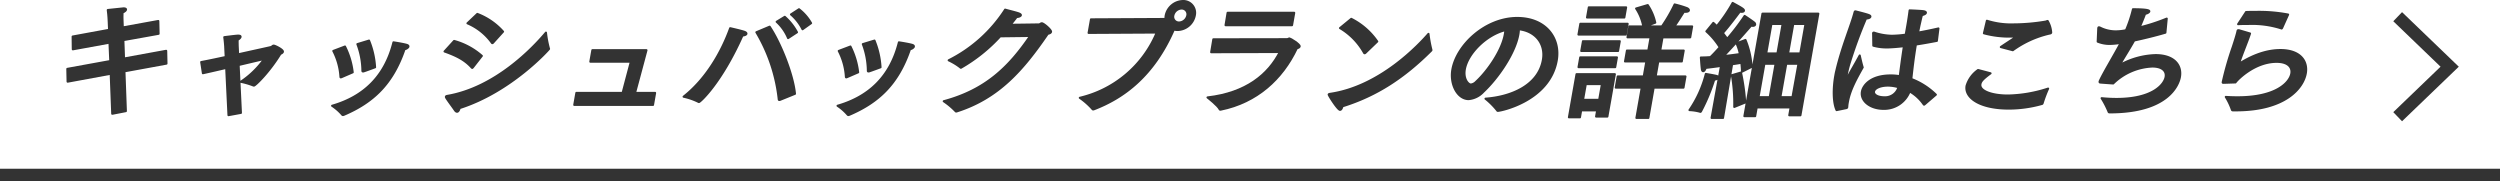
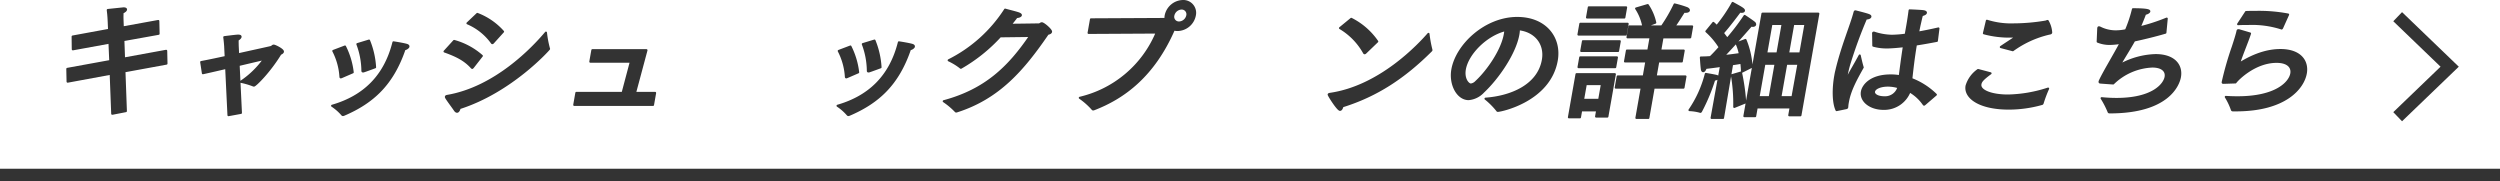
<svg xmlns="http://www.w3.org/2000/svg" width="593.539" height="43.059" viewBox="0 0 593.539 43.059">
  <line y1="41.559" x2="593.539" y2="41.559" fill="none" stroke="#333" stroke-miterlimit="10" stroke-width="3" />
  <path d="M37.646,8.019l-8.364,1.5.158,4.379,10.012-1.83.066,3.03L29.536,16.927l.344,9.448-3.231.63-.363-9.508L16.052,19.386l-.065-3.029,10.198-1.859-.188-4.379-8.71,1.59-.036-3.03,8.65-1.589L25.819,5.169s-.055-1.56-.228-2.79c3.579-.39,3.668-.39,3.759-.39.42,0,.608.12.577.3-.037.21-.354.48-.842.69-.045.6-.006,1.74-.006,1.74l.072,1.8,8.429-1.53Z" fill="#333" stroke="#333" stroke-linecap="round" stroke-linejoin="round" stroke-width="0.5" />
  <path d="M56.524,12.908c4.059-.9,7.771-1.71,7.836-1.74a1.451,1.451,0,0,0,.373-.24.401.401,0,0,1,.256-.09c.3,0,2.26.96,2.176,1.44-.037.21-.309.39-.6.51-2.657,4.349-5.948,7.528-6.278,7.528a.247.247,0,0,1-.145-.03,17.645,17.645,0,0,0-2.966-.87,21.324,21.324,0,0,0,5.577-5.429c-1.408.33-3.693.87-6.104,1.439l.545,11.368-2.945.54-.541-11.218c-2.22.51-4.254.99-5.532,1.26l-.404-2.64c1.332-.24,3.481-.69,5.821-1.2l-.125-2.52c.005-.03-.083-1.23-.214-2.189,0,0,2.333-.3,3.124-.36h.21c.42,0,.549.12.517.3-.037.21-.324.479-.692.69-.01.57.016,1.439.016,1.439Z" fill="#333" stroke="#333" stroke-linecap="round" stroke-linejoin="round" stroke-width="0.5" />
  <path d="M81.561,27.274a.295.295,0,0,1-.155.03.214.214,0,0,1-.164-.09,11.817,11.817,0,0,0-2.389-2.1c7.586-2.189,12.552-7.048,14.564-15.057,0,0,2.191.33,3.134.6.314.09.438.24.411.39a.305.305,0,0,1-.057.149,1.374,1.374,0,0,1-.865.48c-2.855,8.368-7.536,12.627-14.384,15.567Zm-.459-8.968a1.343,1.343,0,0,1-.19.06c-.06,0-.08-.06-.083-.21a15.299,15.299,0,0,0-1.692-6.059l2.765-1.049a18.273,18.273,0,0,1,1.831,6.118Zm6.509-8.668a19.742,19.742,0,0,1,1.434,6.329c-2.183.81-2.659.96-2.754.99h-.12c-.09,0-.115-.03-.124-.149a18.346,18.346,0,0,0-1.194-6.329Z" fill="#333" stroke="#333" stroke-linecap="round" stroke-linejoin="round" stroke-width="0.5" />
  <path d="M112.26,15.997c-.071.06-.111.12-.141.12a.222.222,0,0,1-.134-.09c-1.682-1.86-3.673-2.82-6.438-3.809L107.815,9.728a16.552,16.552,0,0,1,6.576,3.539ZM108.514,26.525c-.15,0-.314-.09-.507-.36-.424-.66-1.742-2.369-2.106-3.029a.431.431,0,0,1-.033-.15c.021-.12.122-.18.307-.21,11.503-1.949,20.51-11.518,23.439-15.027a24.338,24.338,0,0,0,.694,3.719c.019.06.044.09.034.15-.016.09-8.958,10.137-21.225,14.037C109.003,26.135,108.784,26.525,108.514,26.525ZM117.041,10.148c-.071.06-.106.09-.166.09-.03,0-.055-.03-.104-.09a13.78,13.78,0,0,0-5.785-4.619L113.327,3.31A15.614,15.614,0,0,1,119.427,7.508Z" fill="#333" stroke="#333" stroke-linecap="round" stroke-linejoin="round" stroke-width="0.5" />
  <path d="M150.761,22.056h4.77l-.502,2.85h-18.689l.502-2.85h10.979l1.966-7.409h-9.629l.481-2.729H153.479Z" fill="#333" stroke="#333" stroke-linecap="round" stroke-linejoin="round" stroke-width="0.5" />
-   <path d="M165.951,24.215c-.03,0-.09,0-.115-.03a15.085,15.085,0,0,0-3.533-1.23c5.436-4.289,9.057-10.708,11.056-16.256,0,0,2.914.66,3.471.9.279.12.403.27.376.42-.032.18-.333.36-.944.42C171.209,19.746,166.221,24.215,165.951,24.215ZM182.722,6.339c2.612,3.899,5.58,11.397,6.012,15.927l-3.554,1.44c-.06,0-.095.03-.155.03a.123.123,0,0,1-.129-.12,39.373,39.373,0,0,0-5.316-15.957Zm4.384,2.699a10.979,10.979,0,0,0-2.708-3.869L186.315,3.999a13.157,13.157,0,0,1,2.895,3.66Zm3.43-2.1a11.5,11.5,0,0,0-2.741-3.509l1.897-1.229A11.156,11.156,0,0,1,192.56,5.499Z" fill="#333" stroke="#333" stroke-linecap="round" stroke-linejoin="round" stroke-width="0.5" />
  <path d="M201.561,27.274a.295.295,0,0,1-.155.03.214.214,0,0,1-.164-.09,11.817,11.817,0,0,0-2.389-2.1c7.586-2.189,12.552-7.048,14.564-15.057,0,0,2.191.33,3.134.6.314.09.438.24.411.39a.305.305,0,0,1-.057.149,1.374,1.374,0,0,1-.865.48c-2.855,8.368-7.536,12.627-14.384,15.567Zm-.459-8.968a1.343,1.343,0,0,1-.19.06c-.06,0-.08-.06-.083-.21a15.299,15.299,0,0,0-1.692-6.059l2.765-1.049a18.273,18.273,0,0,1,1.831,6.118Zm6.509-8.668a19.742,19.742,0,0,1,1.434,6.329c-2.183.81-2.659.96-2.754.99h-.12c-.09,0-.115-.03-.124-.149a18.346,18.346,0,0,0-1.194-6.329Z" fill="#333" stroke="#333" stroke-linecap="round" stroke-linejoin="round" stroke-width="0.5" />
  <path d="M237.461,8.618a38.581,38.581,0,0,1-9.327,7.468.219.219,0,0,1-.134-.09,14.435,14.435,0,0,0-2.764-1.68A34.063,34.063,0,0,0,238.637,2.29c.713.21,2.698.69,3.231.9.394.15.517.3.496.42-.042.24-.554.42-1.004.42-.471.63-.972,1.26-1.468,1.86,3.065-.03,6.705-.09,6.795-.09.275-.03.408-.27.648-.27.45,0,2.269,1.59,2.195,2.01-.042.24-.309.39-.775.48-5.857,8.548-11.626,15.237-21.576,18.416a.354.354,0,0,1-.155.03.14.14,0,0,1-.139-.06,16.996,16.996,0,0,0-2.822-2.37c9.855-2.639,15.457-8.039,20.524-15.507Z" fill="#333" stroke="#333" stroke-linecap="round" stroke-linejoin="round" stroke-width="0.5" />
  <path d="M258.454,7.809l.566-3.209,17.505-.09a.35.35,0,0,0,.185-.03,3.473,3.473,0,0,1,.053-.81A4.288,4.288,0,0,1,280.816.25a2.796,2.796,0,0,1,2.847,3.419,4.269,4.269,0,0,1-4.058,3.449,3.086,3.086,0,0,1-.908-.12c-4.837,11.098-11.951,16.227-18.937,18.926a.871.871,0,0,1-.22.06c-.09,0-.14-.06-.213-.15a16.918,16.918,0,0,0-2.96-2.609A26.305,26.305,0,0,0,274.639,7.719ZM280.504,2.02a2.074,2.074,0,0,0-1.941,1.649,1.363,1.363,0,0,0,1.354,1.68,2.087,2.087,0,0,0,1.976-1.68A1.362,1.362,0,0,0,280.504,2.02Z" fill="#333" stroke="#333" stroke-linecap="round" stroke-linejoin="round" stroke-width="0.5" />
-   <path d="M287.555,12.397l.51-3.059,17.495-.03c.24,0,.392-.18.602-.18.15,0,2.487,1.38,2.397,1.89-.032.18-.239.33-.679.45-3.486,7.349-9.518,12.808-18.014,14.547-.03,0-.095.03-.125.03-.09,0-.174-.03-.189-.12-.362-.84-2.868-2.79-2.868-2.79,9.185-1.05,14.462-5.459,17.174-10.798ZM306.746,5.979h-15.779l.488-2.939h15.81Z" fill="#333" stroke="#333" stroke-linecap="round" stroke-linejoin="round" stroke-width="0.5" />
  <path d="M318.143,26.075c-.54,0-2.721-3.449-2.689-3.629.01-.06.081-.12.266-.15,11.971-1.709,21.243-11.757,23.421-14.247a28.943,28.943,0,0,0,.669,3.689.375.375,0,0,1,.028.18.34.34,0,0,1-.116.15c-6.26,6.239-12.792,10.618-21.011,13.167C318.591,25.745,318.383,26.075,318.143,26.075Zm6.05-13.557c-.07.06-.141.12-.201.12s-.085-.03-.134-.09A15.715,15.715,0,0,0,318.145,6.669l2.666-2.19A16.515,16.515,0,0,1,326.974,9.848Z" fill="#333" stroke="#333" stroke-linecap="round" stroke-linejoin="round" stroke-width="0.5" />
  <path d="M360.48,8.169c-.793,4.499-4.859,10.377-8.311,13.617a5.382,5.382,0,0,1-3.487,1.74c-2.64,0-4.481-3.509-3.862-7.019C345.846,10.688,352.648,4.27,360.208,4.27c6.78,0,10.319,4.769,9.383,10.078-1.687,9.568-13.24,11.967-13.99,11.967a.134.134,0,0,1-.134-.09,17.871,17.871,0,0,0-2.778-2.79c5.894-.42,12.534-3.029,13.623-9.208.666-3.779-1.704-6.838-5.705-7.289A8.206,8.206,0,0,1,360.48,8.169Zm-12.709,8.278c-.407,2.31.8,3.629,1.43,3.629a2.023,2.023,0,0,0,1.221-.63c2.83-2.609,6.182-7.498,6.848-11.277a5.893,5.893,0,0,0,.12-1.02C352.809,8.289,348.427,12.728,347.771,16.447Z" fill="#333" stroke="#333" stroke-linecap="round" stroke-linejoin="round" stroke-width="0.5" />
  <path d="M381.613,27.665h-2.67l.259-1.47h-3.81l-.291,1.65H372.491l1.803-10.228h9.09ZM385.975,8.199H374.755l.449-2.55h11.219ZM383.471,15.937h-8.7l.407-2.31h8.7Zm.677-3.839h-8.73l.407-2.31h8.73ZM376.492,19.956l-.661,3.75h3.84l.661-3.75Zm9.147-15.807h-8.85l.423-2.4h8.85Zm15.639,4.709h-6.57l-.555,3.149h5.58l-.455,2.58h-5.58l-.629,3.569h7.08l-.466,2.64h-7.08l-1.269,7.198H388.514l1.269-7.198H383.604l.466-2.64h6.18l.629-3.569h-5.07l.455-2.58h5.07L391.888,8.858h-5.49l.455-2.58h3.3a11.669,11.669,0,0,0-1.709-4.259l2.753-.811a12.042,12.042,0,0,1,1.785,4.17l-2.409.899h3.99a36.37,36.37,0,0,0,3.02-5.219,26.308,26.308,0,0,1,2.906.87c.333.149.506.359.475.54-.032.18-.298.33-.748.33a2.06,2.06,0,0,1-.415-.03c-.828,1.29-1.584,2.52-2.298,3.509h4.229Z" fill="#333" stroke="#333" stroke-linecap="round" stroke-linejoin="round" stroke-width="0.5" />
  <path d="M403.855,26.405a.238.238,0,0,1-.176.15.077.077,0,0,1-.055-.03,11.259,11.259,0,0,0-2.511-.39,26.823,26.823,0,0,0,3.882-8.578c.26.06,1.663.27,2.556.48.229.06.353.21.321.39-.037.21-.314.42-.894.48A44.673,44.673,0,0,1,403.855,26.405Zm10.543-16.917a19.983,19.983,0,0,1,1.453,6.389l-2.271,1.14a18.409,18.409,0,0,0-.165-2.129c-.561.12-1.332.24-2.193.36L409.064,27.994h-2.7l2.239-12.357c-1.172.18-2.428.33-3.655.479-.145.48-.378.78-.588.78-.15,0-.273-.15-.32-.57-.125-.99-.205-2.58-.219-2.67.72,0,1.505-.03,2.266-.09.757-.72,1.5-1.53,2.212-2.339a17.679,17.679,0,0,0-3.173-3.78L406.772,5.439c.288.24.54.51.823.78A36.619,36.619,0,0,0,411.358.7c2.079,1.14,2.735,1.5,2.677,1.83-.032.18-.228.27-.528.27a2.169,2.169,0,0,1-.439-.06c-.273.36-2.559,3.449-4.049,5.099.39.51.755.99,1.046,1.38a52.653,52.653,0,0,0,4.137-5.429c.109.06,1.774,1.169,2.245,1.56a.544.544,0,0,1,.245.479c-.026.15-.203.3-.533.3a2.558,2.558,0,0,1-.409-.06c-.334.36-3.691,4.259-6.56,7.259,1.556-.15,2.973-.36,3.894-.48a11.232,11.232,0,0,0-.81-2.55Zm-1.065,7.738a49.47,49.47,0,0,1,.997,7.109l-2.585,1.05a39.356,39.356,0,0,0-.562-7.529Zm14.112,10.138h-2.64l.328-1.86h-8.069l-.365,2.069h-2.55l4.289-24.325h13.259ZM418.893,15.127l-1.402,7.949h2.67l1.402-7.949Zm1.666-9.448-1.238,7.019h2.67l1.238-7.019Zm3.524,9.448L422.681,23.076h2.88L426.993,15.127Zm1.666-9.448-1.238,7.019h2.91l1.238-7.019Z" fill="#333" stroke="#333" stroke-linecap="round" stroke-linejoin="round" stroke-width="0.5" />
  <path d="M436.032,26.135c-.828-1.77-.835-5.129-.312-8.098.069-.39.137-.78.231-1.14,1.356-5.819,3.519-10.768,4.349-13.948.062-.18.072-.24.192-.24a.483.483,0,0,1,.175.03c3.012.779,3.441.9,3.383,1.229-.037.21-.434.42-1.034.42A107.551,107.551,0,0,0,439.161,14.857a26.384,26.384,0,0,0-.686,2.7c-.021.12-.037.21-.058.33-.074.419-.051.63.009.63.09,0,.282-.24.511-.69.378-.78,1.343-2.339,2.59-4.649,0,0,.412,1.92.703,2.819-1.617,2.879-3.032,5.459-3.514,8.189a8.667,8.667,0,0,0-.157,1.229c-.032.18-.062.18-.192.24ZM459.84,9.698c-1.738.33-3.411.629-4.983.87-.542,3.239-.853,6.028-1.084,8.188a16.879,16.879,0,0,1,5.824,3.719l-2.652,2.28c-.071.06-.106.09-.136.09-.03,0-.055-.03-.104-.09a10.282,10.282,0,0,0-3.33-3.06,6.458,6.458,0,0,1-6.25,4.139c-3.03,0-5.467-1.829-5.07-4.079.254-1.439,2.027-3.839,6.827-3.839a12.379,12.379,0,0,1,2.158.18c.211-1.71.552-4.319.989-7.139-1.347.15-2.993.3-4.013.3a11.563,11.563,0,0,1-3.256-.42l-.042-2.819a.252.252,0,0,1-.004-.15.135.135,0,0,1,.141-.12.242.242,0,0,1,.145.03,14.033,14.033,0,0,0,4.163.72,24.615,24.615,0,0,0,3.288-.27l.211-1.2c.063-.36.122-.69.185-1.05q.294-1.665.529-3.509s2.324.09,3.148.18c.53.06.743.21.711.39-.037.21-.374.42-.935.54-.228.78-.475,2.009-.557,2.31-.141.63-.252,1.26-.388,1.859q2.321-.405,4.854-.99ZM448.218,20.316c-1.62,0-3.155.54-3.313,1.439-.101.57.602,1.35,2.522,1.35a3.284,3.284,0,0,0,3.303-2.4A8.889,8.889,0,0,0,448.218,20.316Z" fill="#333" stroke="#333" stroke-linecap="round" stroke-linejoin="round" stroke-width="0.5" />
  <path d="M472.581,17.407c-1.999,1.469-2.299,1.979-2.405,2.579-.28,1.59,2.644,2.7,6.543,2.7a32.337,32.337,0,0,0,9.531-1.65,29.495,29.495,0,0,0-1.298,3.45c-.056.149-.092.18-.247.209a29.07,29.07,0,0,1-7.78,1.08c-6.959,0-10.519-2.609-10.028-5.399a7.057,7.057,0,0,1,2.731-3.75Zm2.45-6.239c.956-.66,2.511-1.65,3.332-2.22.141-.12.212-.18.217-.209.01-.061-.08-.061-.23-.061h-.72a23.082,23.082,0,0,1-6.612-.78l.704-2.969a18.872,18.872,0,0,0,6.326.87,46.694,46.694,0,0,0,7.586-.66c.215-.03.357-.15.507-.15a6.244,6.244,0,0,1,.839,2.729c-.032.18-.157.209-.498.27a23.915,23.915,0,0,0-8.612,3.929Z" fill="#333" stroke="#333" stroke-linecap="round" stroke-linejoin="round" stroke-width="0.5" />
  <path d="M514.094,7.749c-2.216.66-4.913,1.32-7.408,1.86-1.186,2.129-2.667,4.409-3.253,5.519a.597.597,0,0,0-.062.18c-.005.03-.011.06.019.06a.567.567,0,0,0,.196-.09,18.56,18.56,0,0,1,8.185-2.189c4.44,0,6.262,2.429,5.775,5.189-.307,1.74-2.651,8.398-16.66,8.398-.18,0-.235-.03-.274-.15a21.01,21.01,0,0,0-1.654-3.209c1.239.12,2.398.18,3.508.18,8.7,0,11.383-3.479,11.69-5.219.243-1.379-.761-2.489-3.161-2.489a14.151,14.151,0,0,0-9.288,4.019c-.24,0-2.963-.21-2.963-.21-.21,0-.29-.06-.263-.21a.66.66,0,0,1,.067-.21c.97-2.1,3.328-5.939,4.947-8.998l-.431.06a17.912,17.912,0,0,1-2.072.18,7.471,7.471,0,0,1-2.964-.54l.135-3.149.011-.06c.026-.15.062-.18.151-.18a.825.825,0,0,1,.229.06,8.239,8.239,0,0,0,3.651.899,11.581,11.581,0,0,0,2.538-.27,30.686,30.686,0,0,0,1.658-4.979c3.72,0,3.902.33,3.87.51-.037.21-.475.48-1.0.57-.349.96-.826,2.13-1.321,3.24a44.503,44.503,0,0,0,6.46-2.1Z" fill="#333" stroke="#333" stroke-linecap="round" stroke-linejoin="round" stroke-width="0.5" />
  <path d="M534.187,7.958c-.603,1.89-2.127,5.429-2.619,7.199,3.984-2.52,7.266-3.27,9.846-3.27,4.65,0,6.535,2.58,6.017,5.519-.608,3.449-4.789,8.788-16.609,8.788h-.69c-.12,0-.205-.03-.244-.15a15.109,15.109,0,0,0-1.445-3.03c.949.061,1.874.09,2.804.09,9.18,0,12.378-3.509,12.754-5.639.27-1.53-.828-2.79-3.498-2.79-5.22,0-9.325,4.229-9.772,4.889-.12,0-2.596.09-2.836.09-.15,0-.21,0-.178-.18a76.518,76.518,0,0,1,2.411-8.398c.521-1.59.933-2.909,1.106-3.72.026-.149.092-.18.212-.18h.09Zm7.612-1.32c-.041.06-.081.12-.111.12a.096.096,0,0,1-.085-.03,22.939,22.939,0,0,0-7.704-1.05c-.84,0-1.68,0-2.531.06l1.887-2.879c.785-.03,1.595-.03,2.375-.03a37.102,37.102,0,0,1,7.599.63Z" fill="#333" stroke="#333" stroke-linecap="round" stroke-linejoin="round" stroke-width="0.5" />
  <polyline points="569.242 27.708 581.59 15.835 569.242 3.961" fill="none" stroke="#333" stroke-miterlimit="10" stroke-width="3" />
</svg>